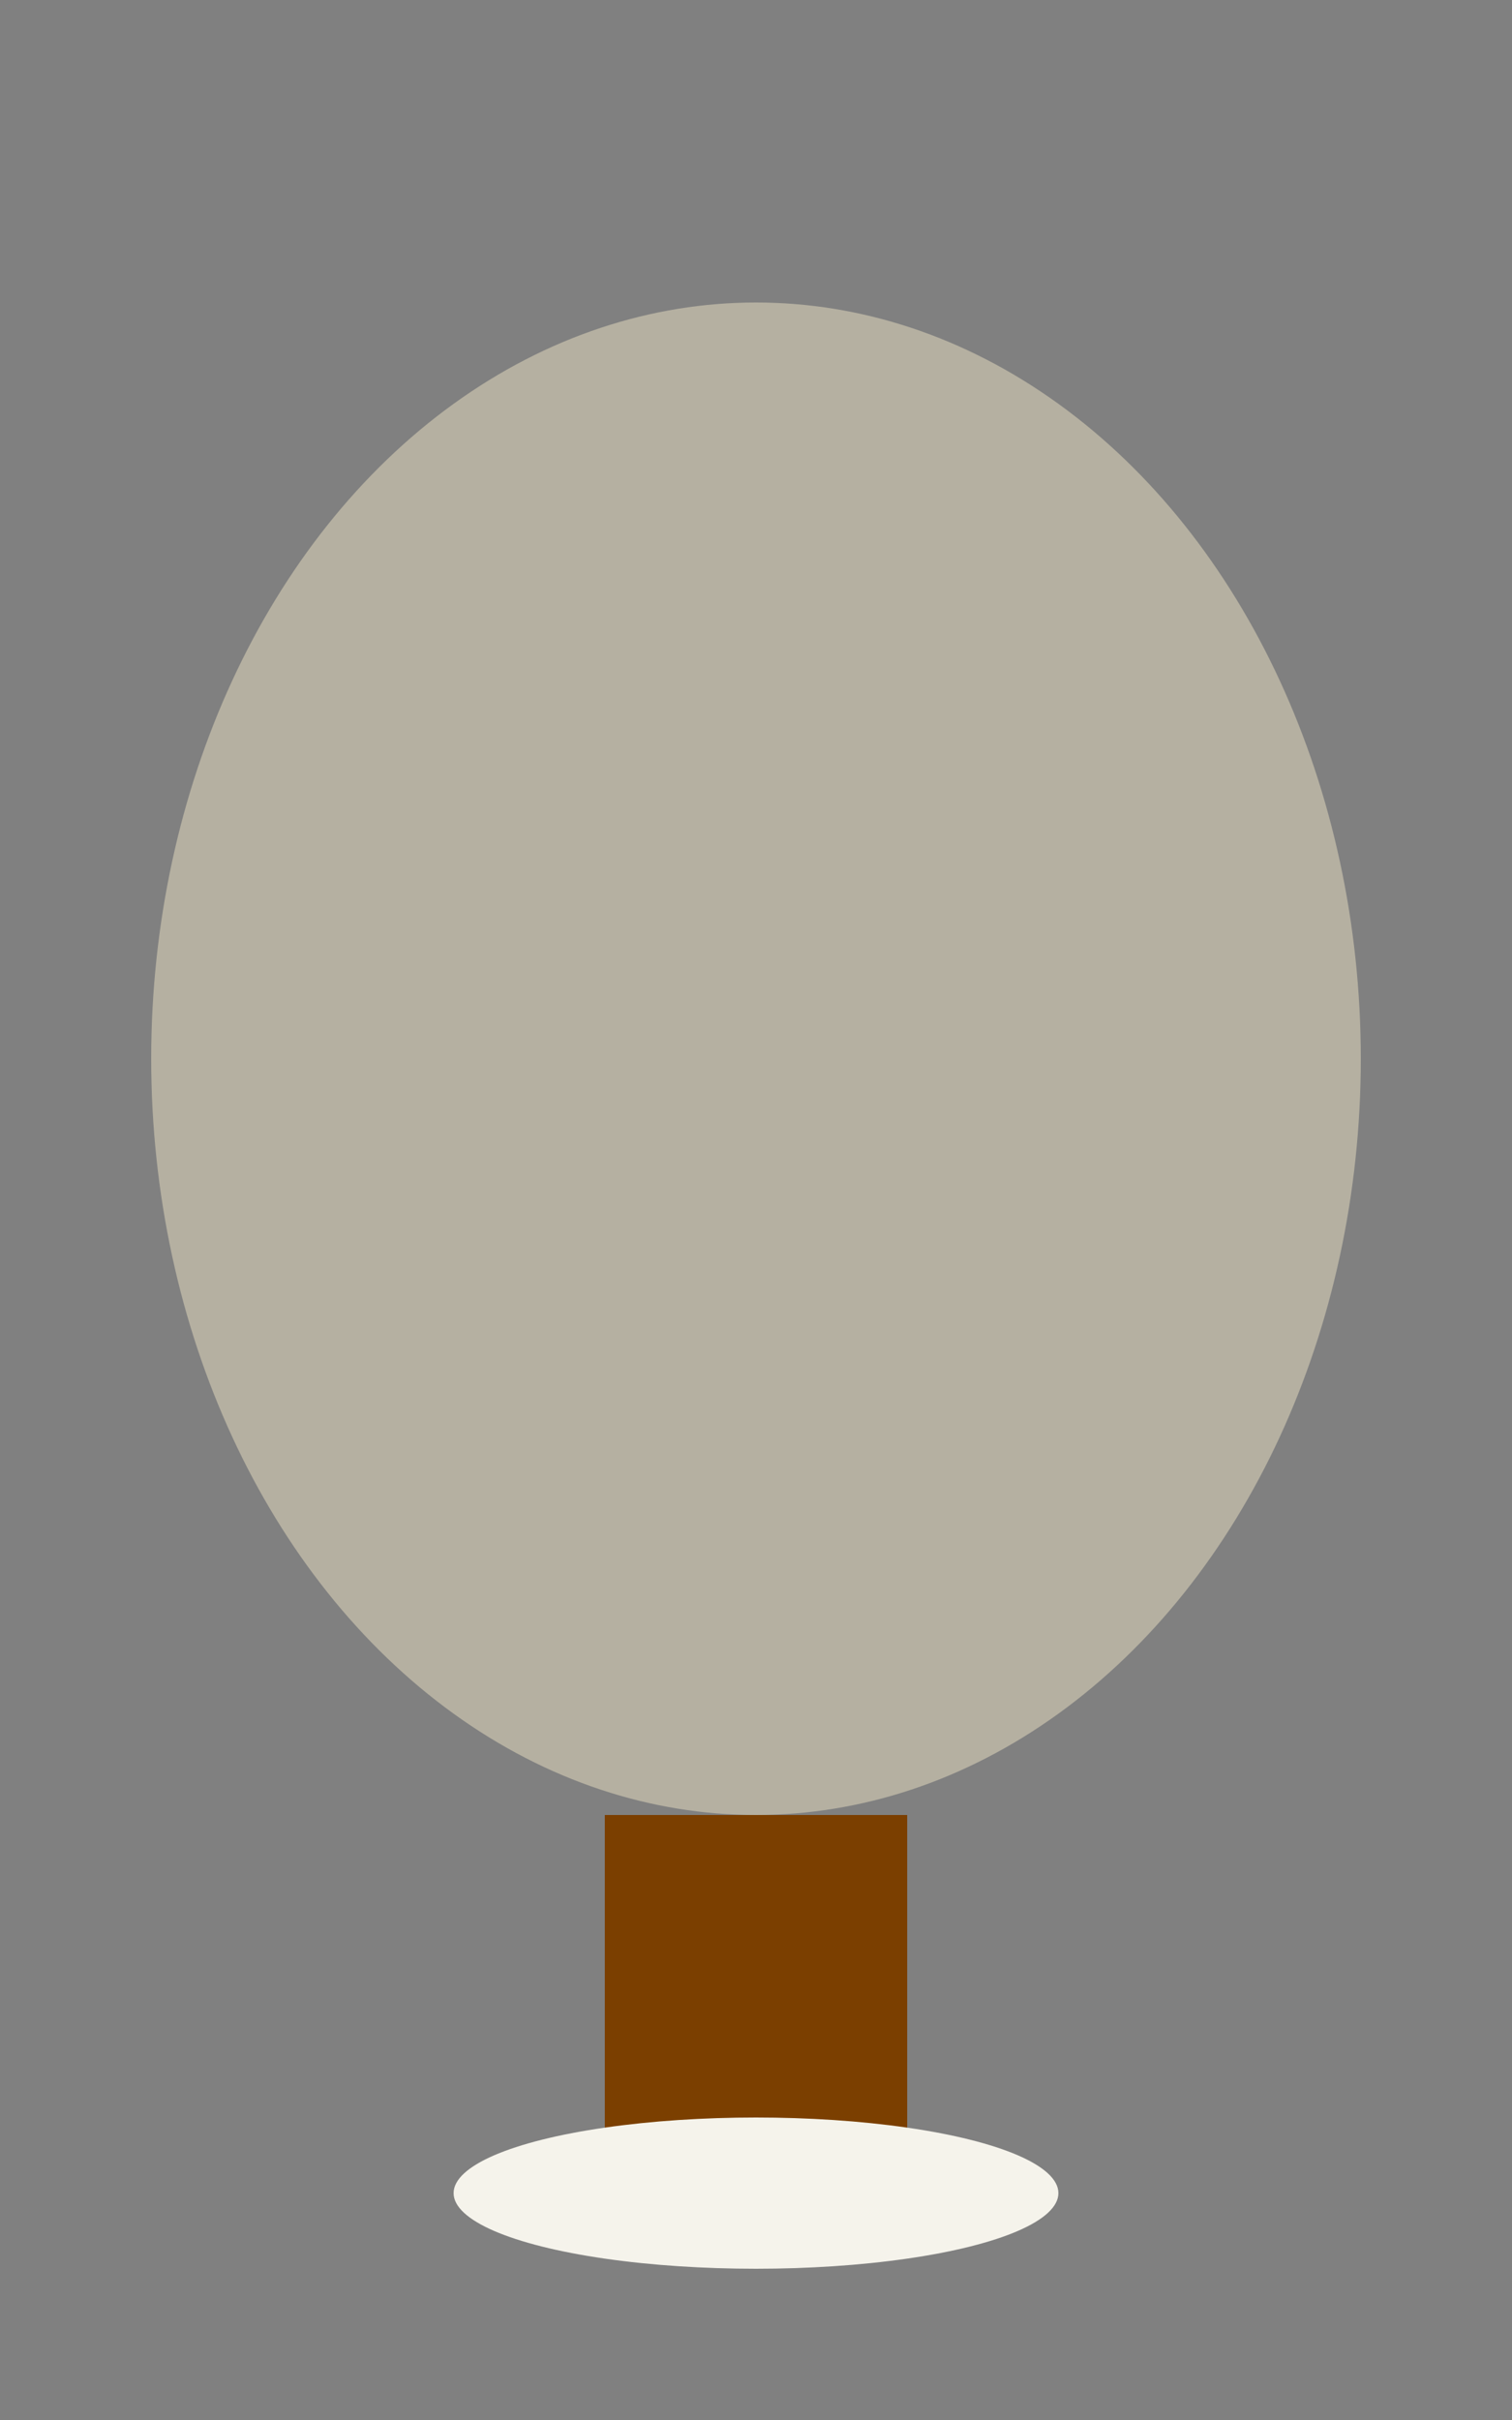
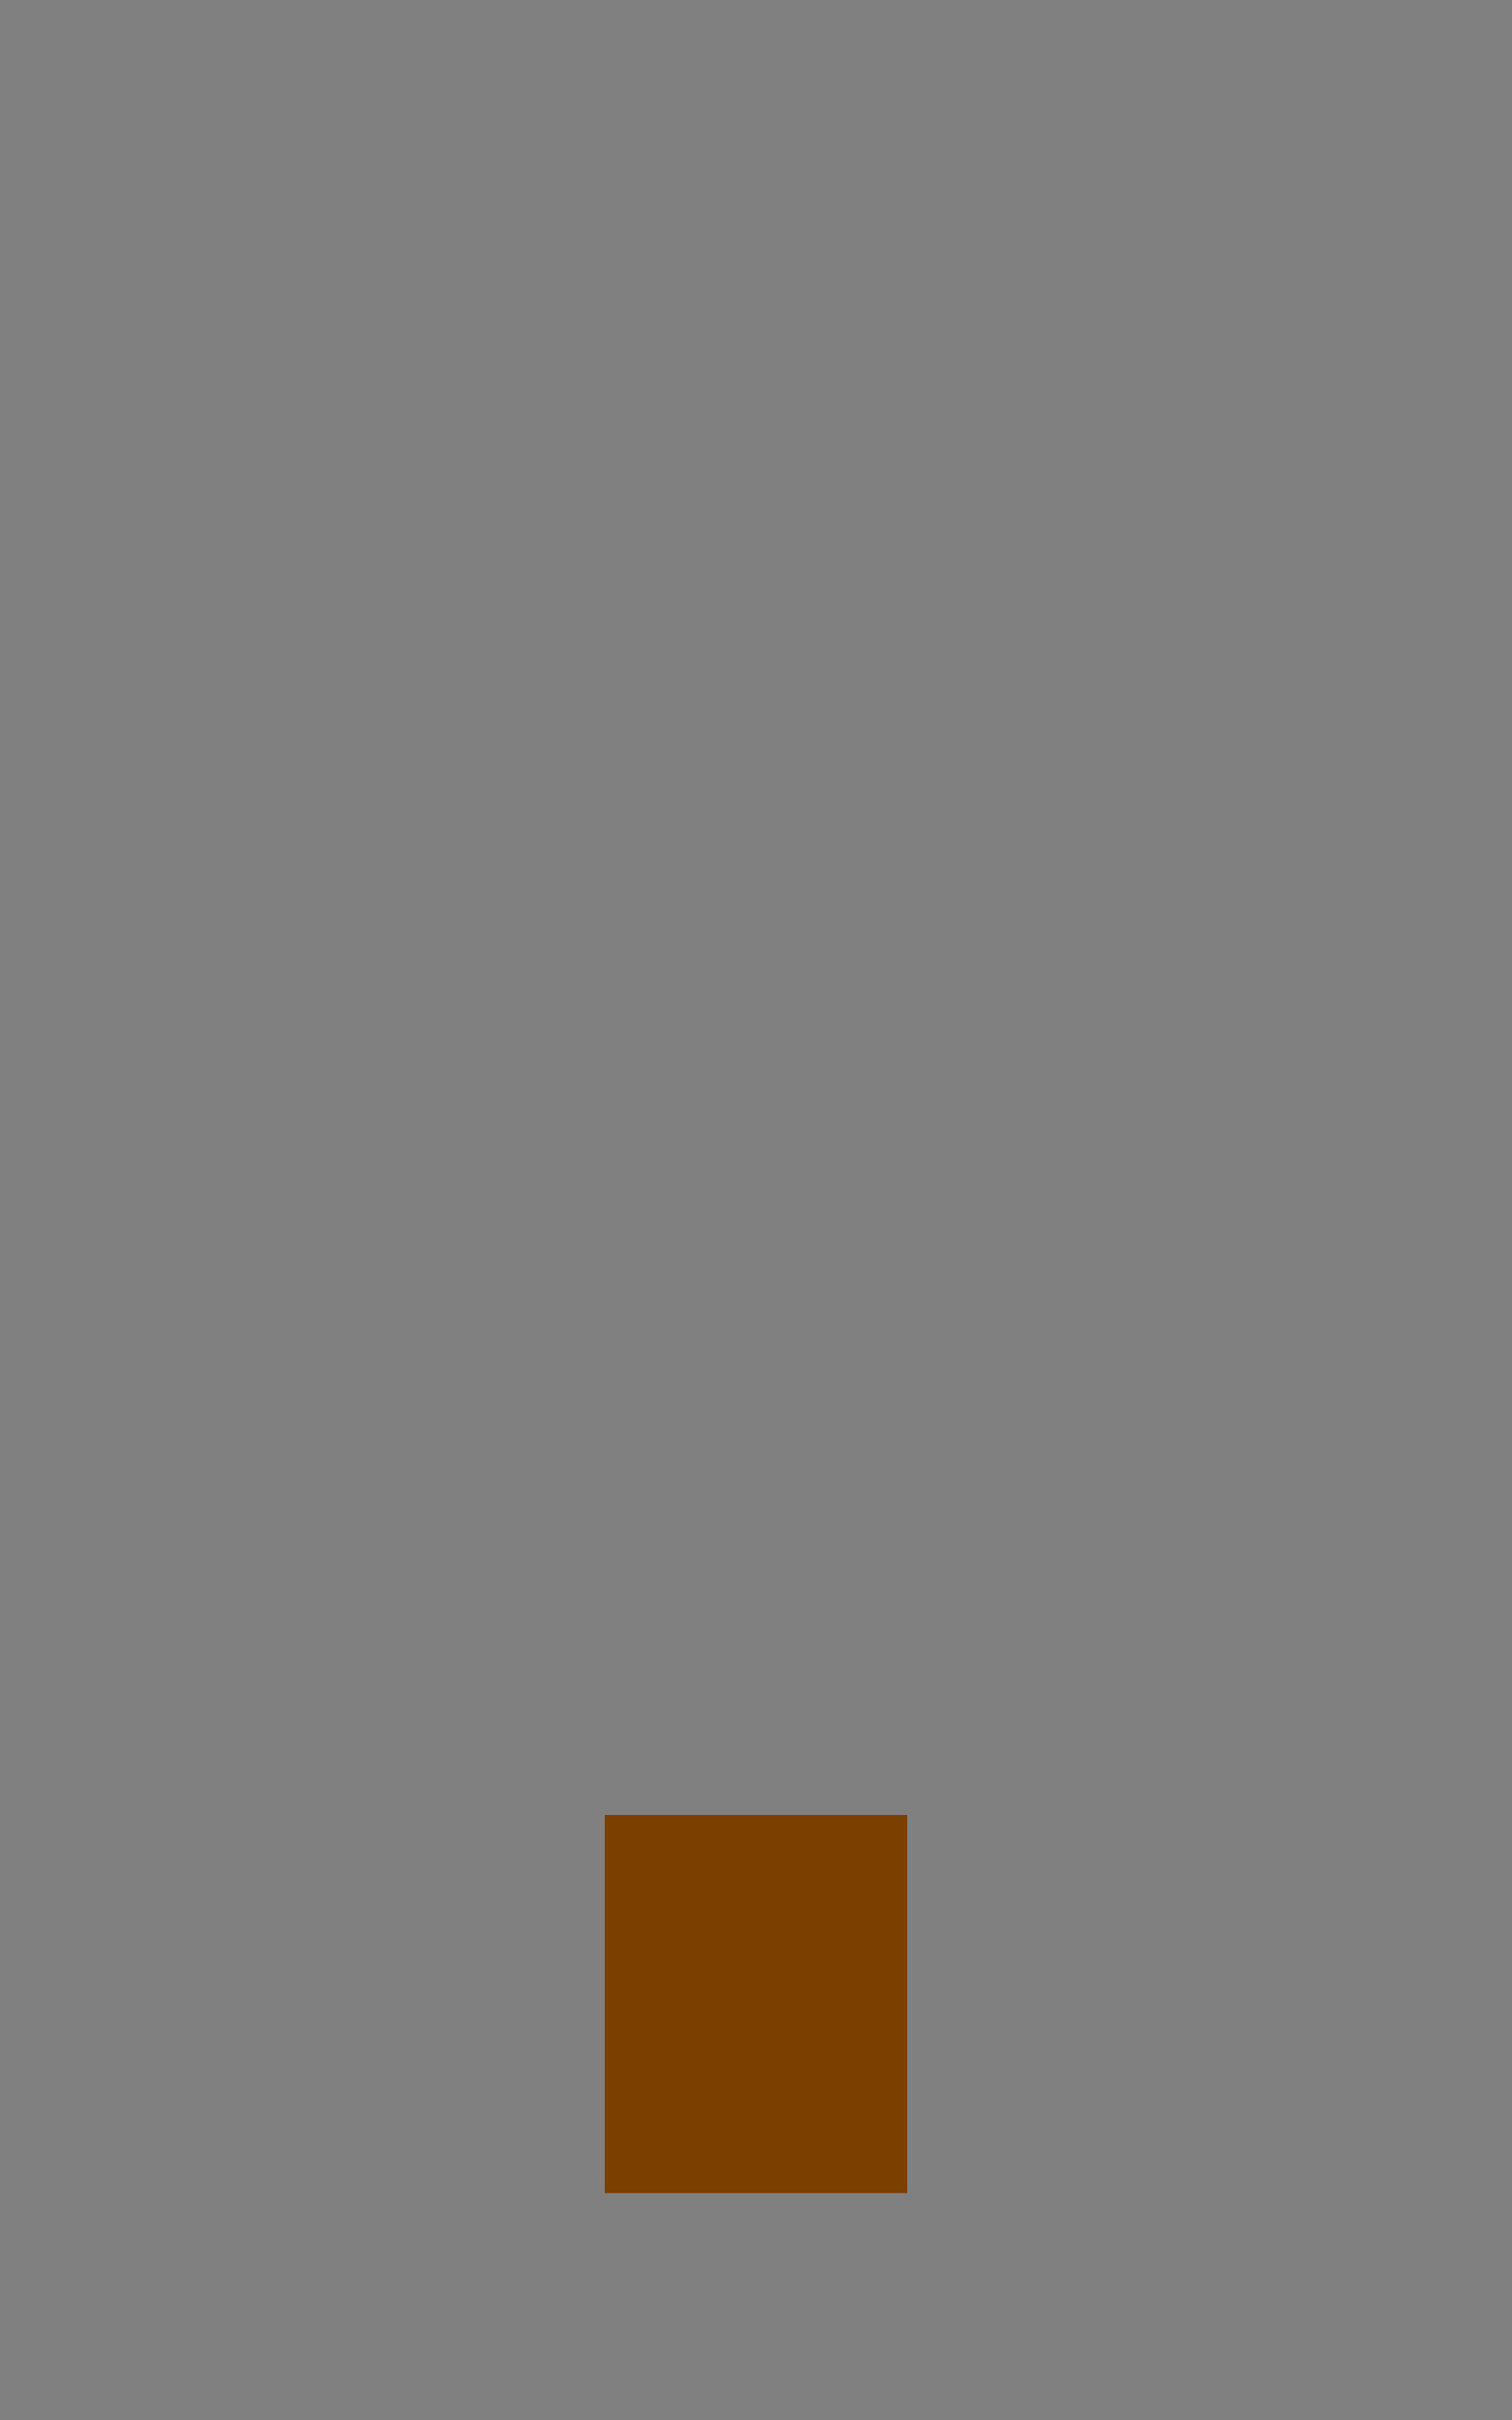
<svg xmlns="http://www.w3.org/2000/svg" width="20" height="32" viewBox="0 0 20 32">
  <rect x="0" y="0" width="20" height="32" fill="#808080" stroke="none" />
-   <ellipse cx="10" cy="14" rx="8" ry="10" fill="#B5B0A1" />
  <rect x="8" y="24" width="4" height="5" fill="#7B3F00" />
-   <ellipse cx="10" cy="29" rx="4" ry="1" fill="#F5F3EB" />
</svg>